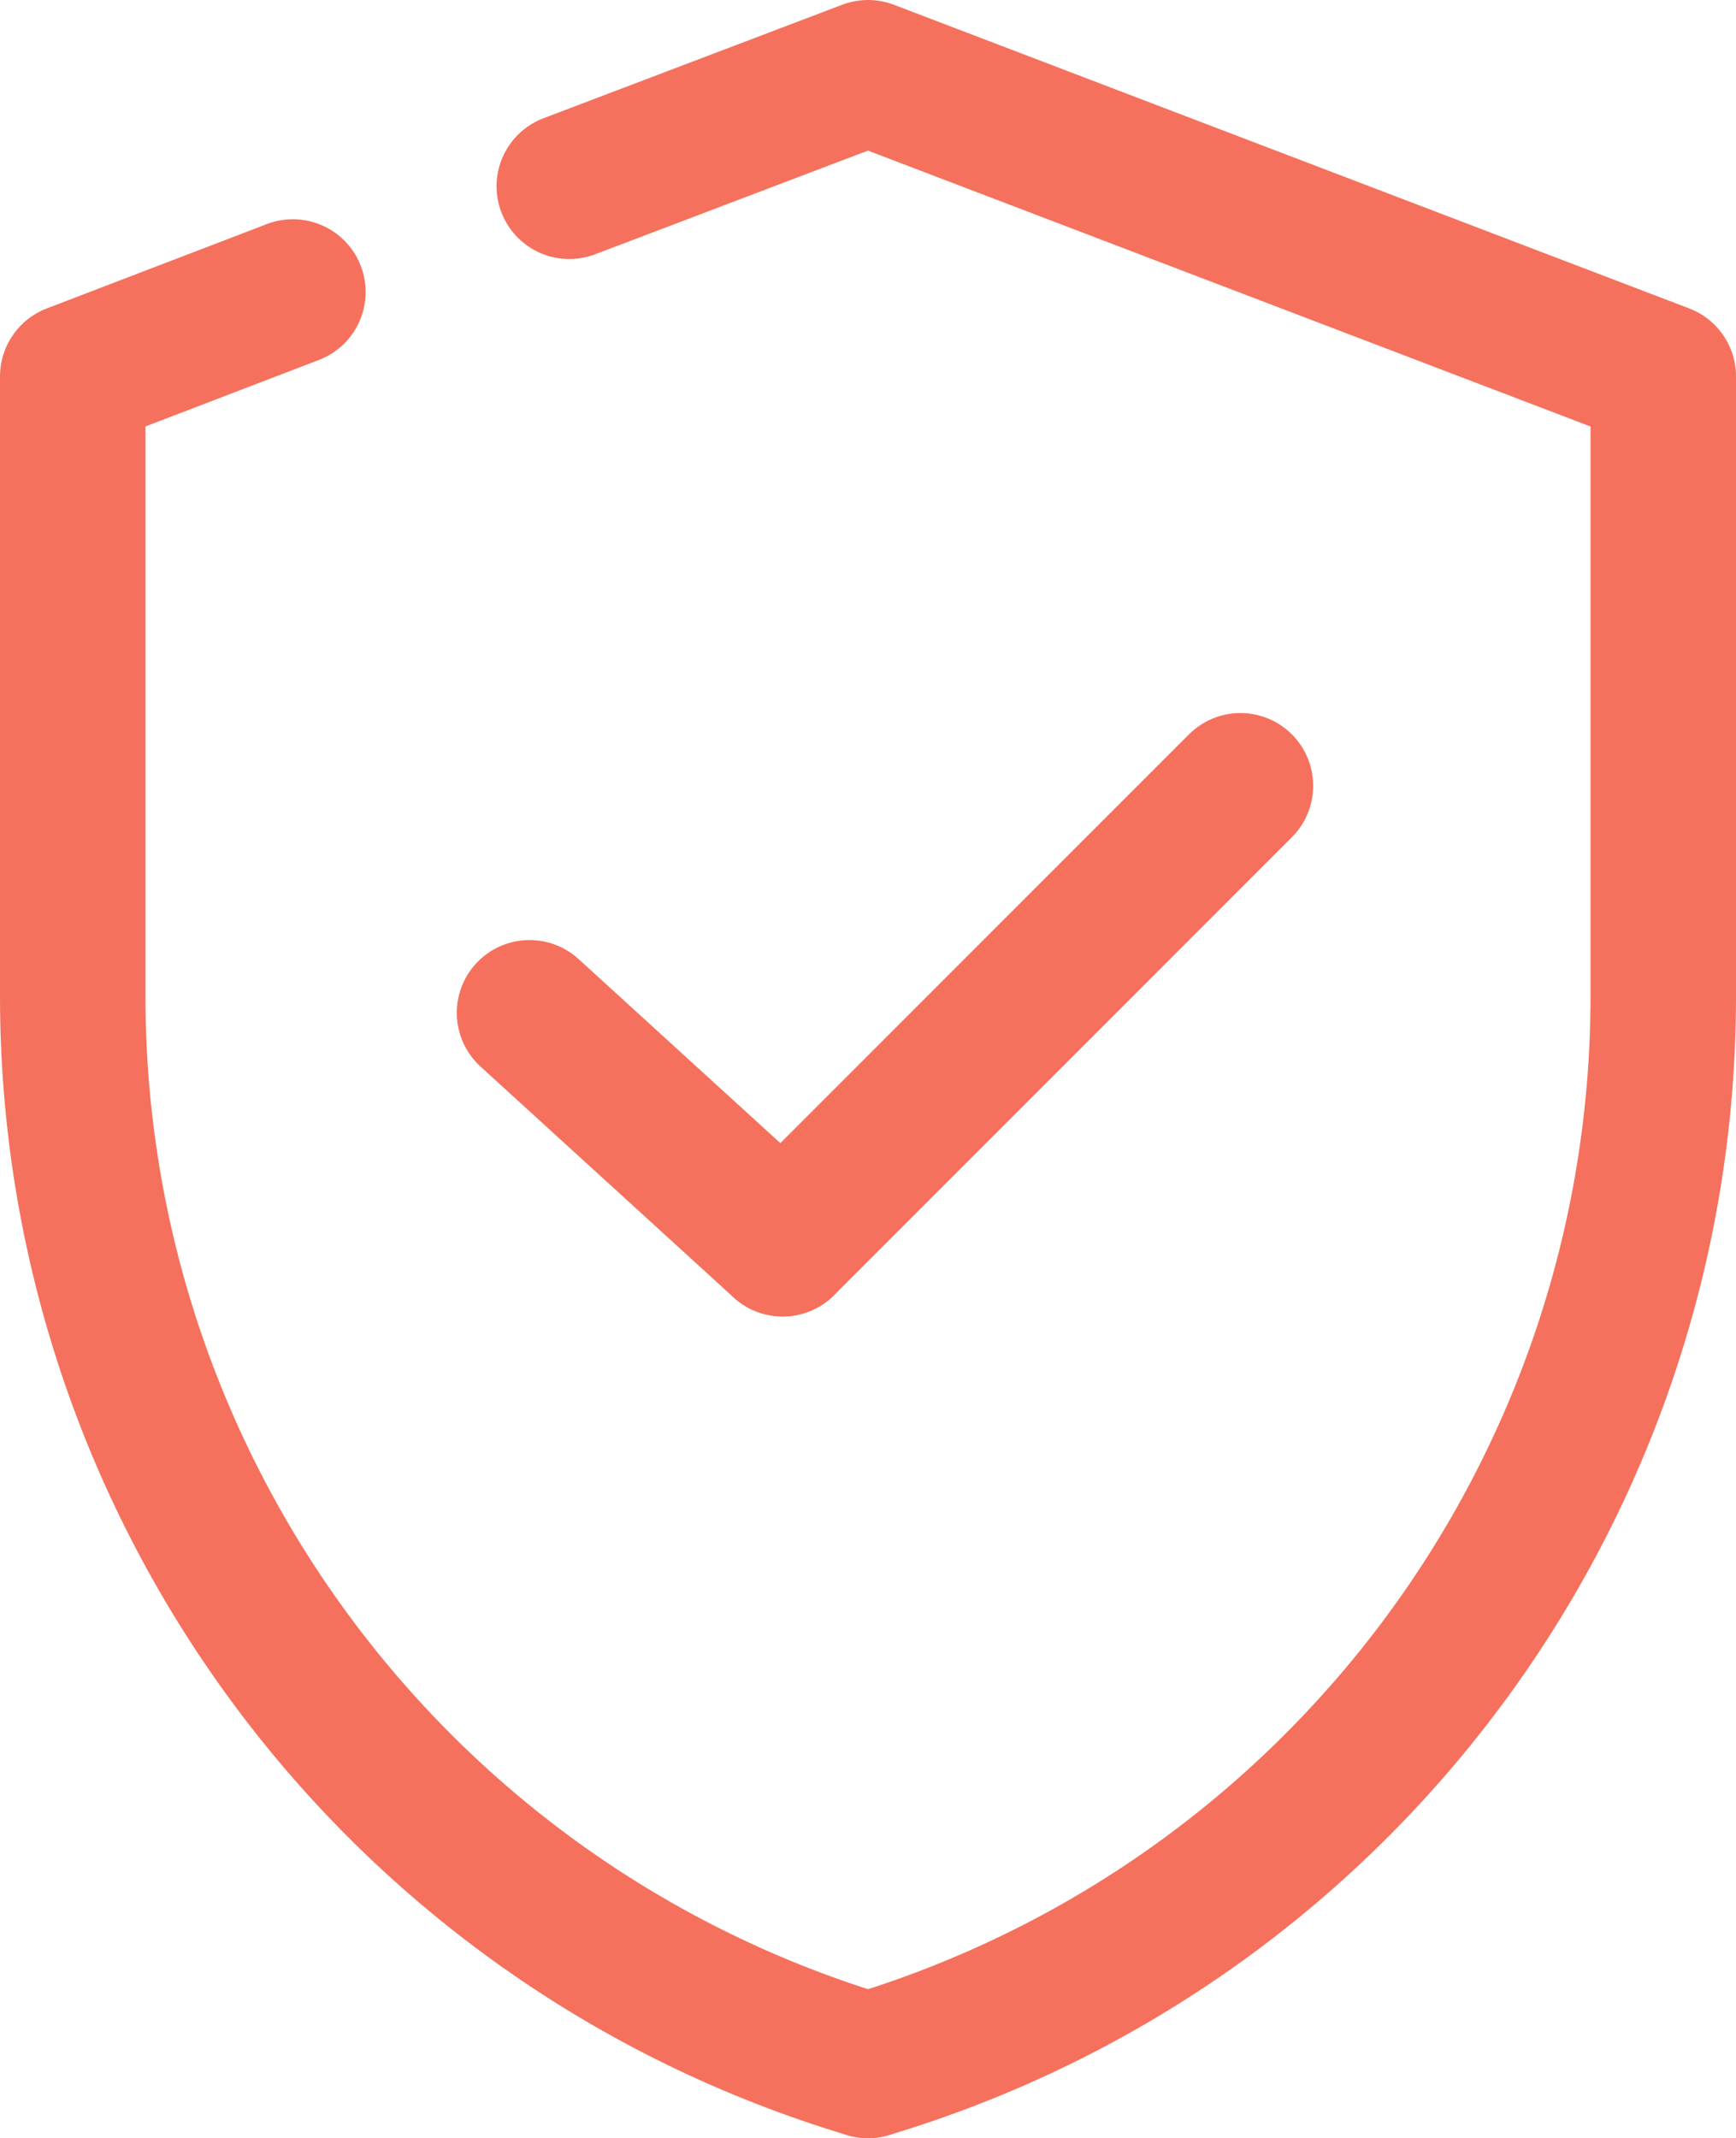
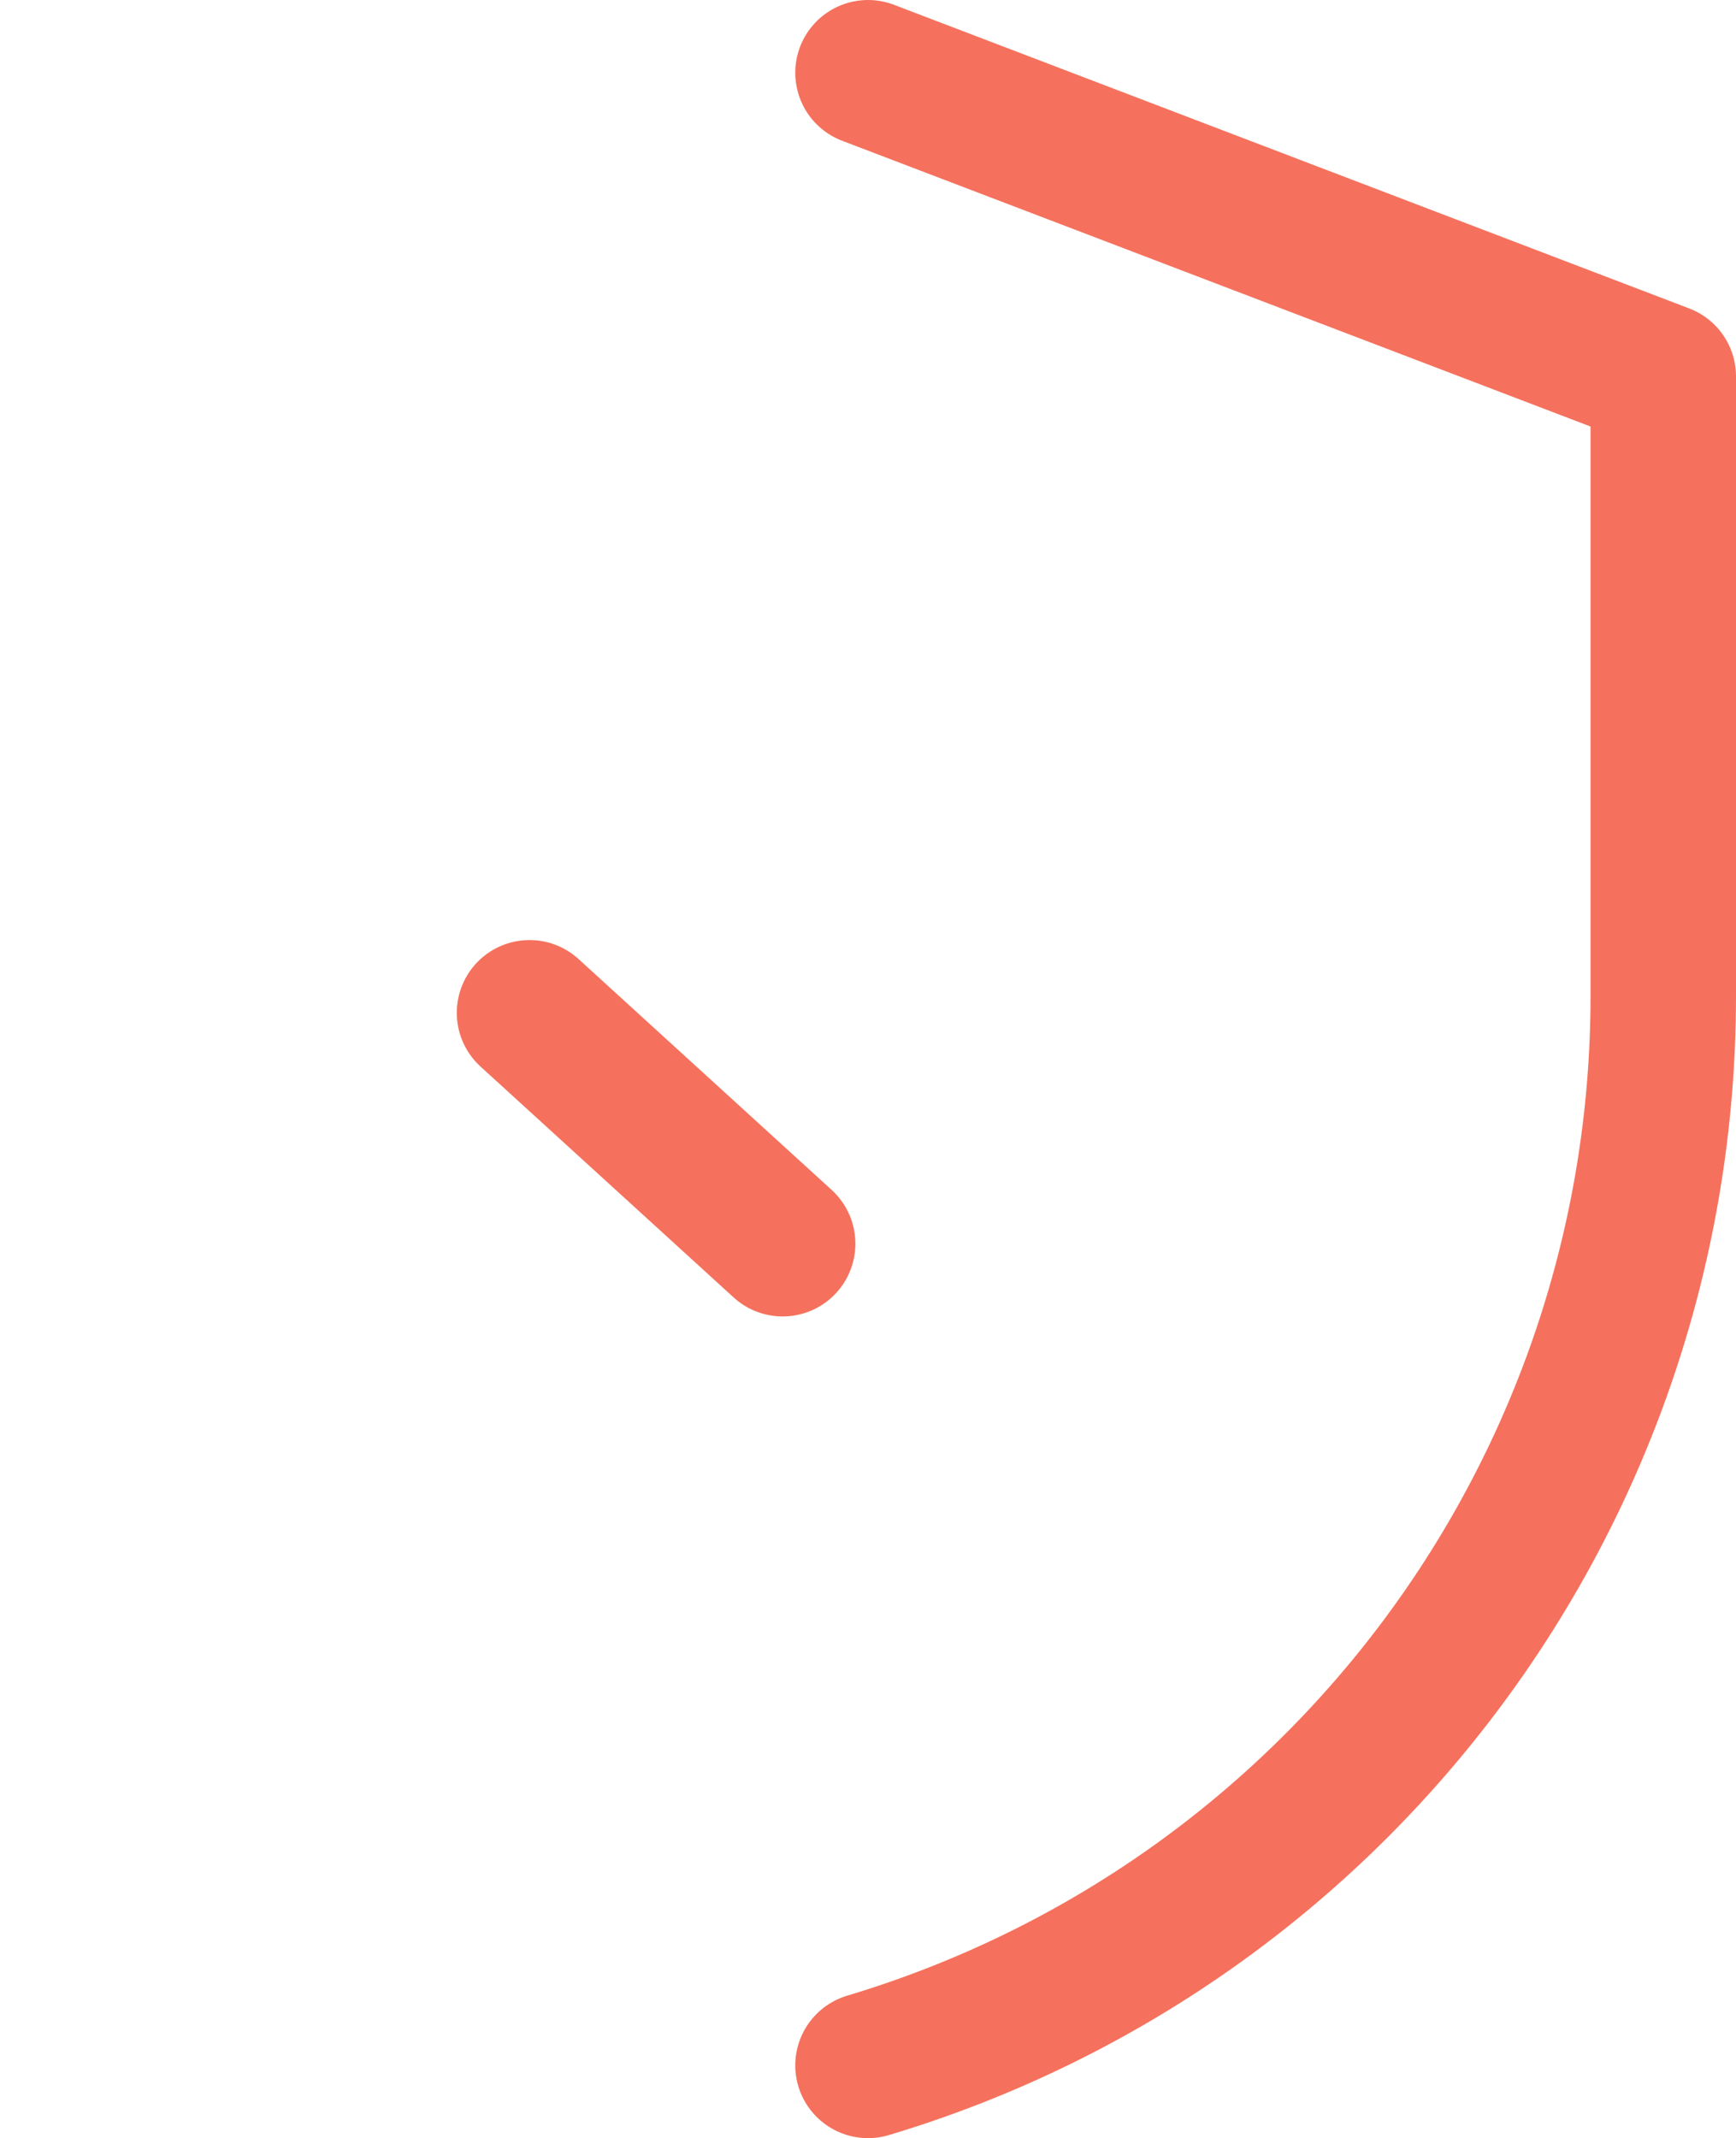
<svg xmlns="http://www.w3.org/2000/svg" id="Capa_2" data-name="Capa 2" viewBox="0 0 17.9 22.04">
  <defs>
    <style>
      .cls-1 {
        fill: none;
        stroke: #f5715d;
        stroke-linecap: round;
        stroke-linejoin: round;
        stroke-width: 1.5px;
      }
    </style>
  </defs>
  <g id="Capa_1-2" data-name="Capa 1">
    <g id="Grupo_229" data-name="Grupo 229">
-       <line id="Línea_1037" data-name="Línea 1037" class="cls-1" x1="8.07" y1="12.82" x2="12.79" y2="8.1" />
      <line id="Línea_1038" data-name="Línea 1038" class="cls-1" x1="8.07" y1="12.82" x2="5.46" y2="10.44" />
-       <path id="Trazado_51474" data-name="Trazado 51474" class="cls-1" d="M8.95,21.29c4.87-1.46,8.2-5.94,8.2-11.02V3.88L8.95.75l-3.08,1.17" />
-       <path id="Trazado_51475" data-name="Trazado 51475" class="cls-1" d="M3.02,3.01l-2.27.87v6.39c0,5.08,3.33,9.56,8.2,11.02" />
+       <path id="Trazado_51474" data-name="Trazado 51474" class="cls-1" d="M8.95,21.29c4.87-1.46,8.2-5.94,8.2-11.02V3.88L8.95.75" />
    </g>
  </g>
</svg>